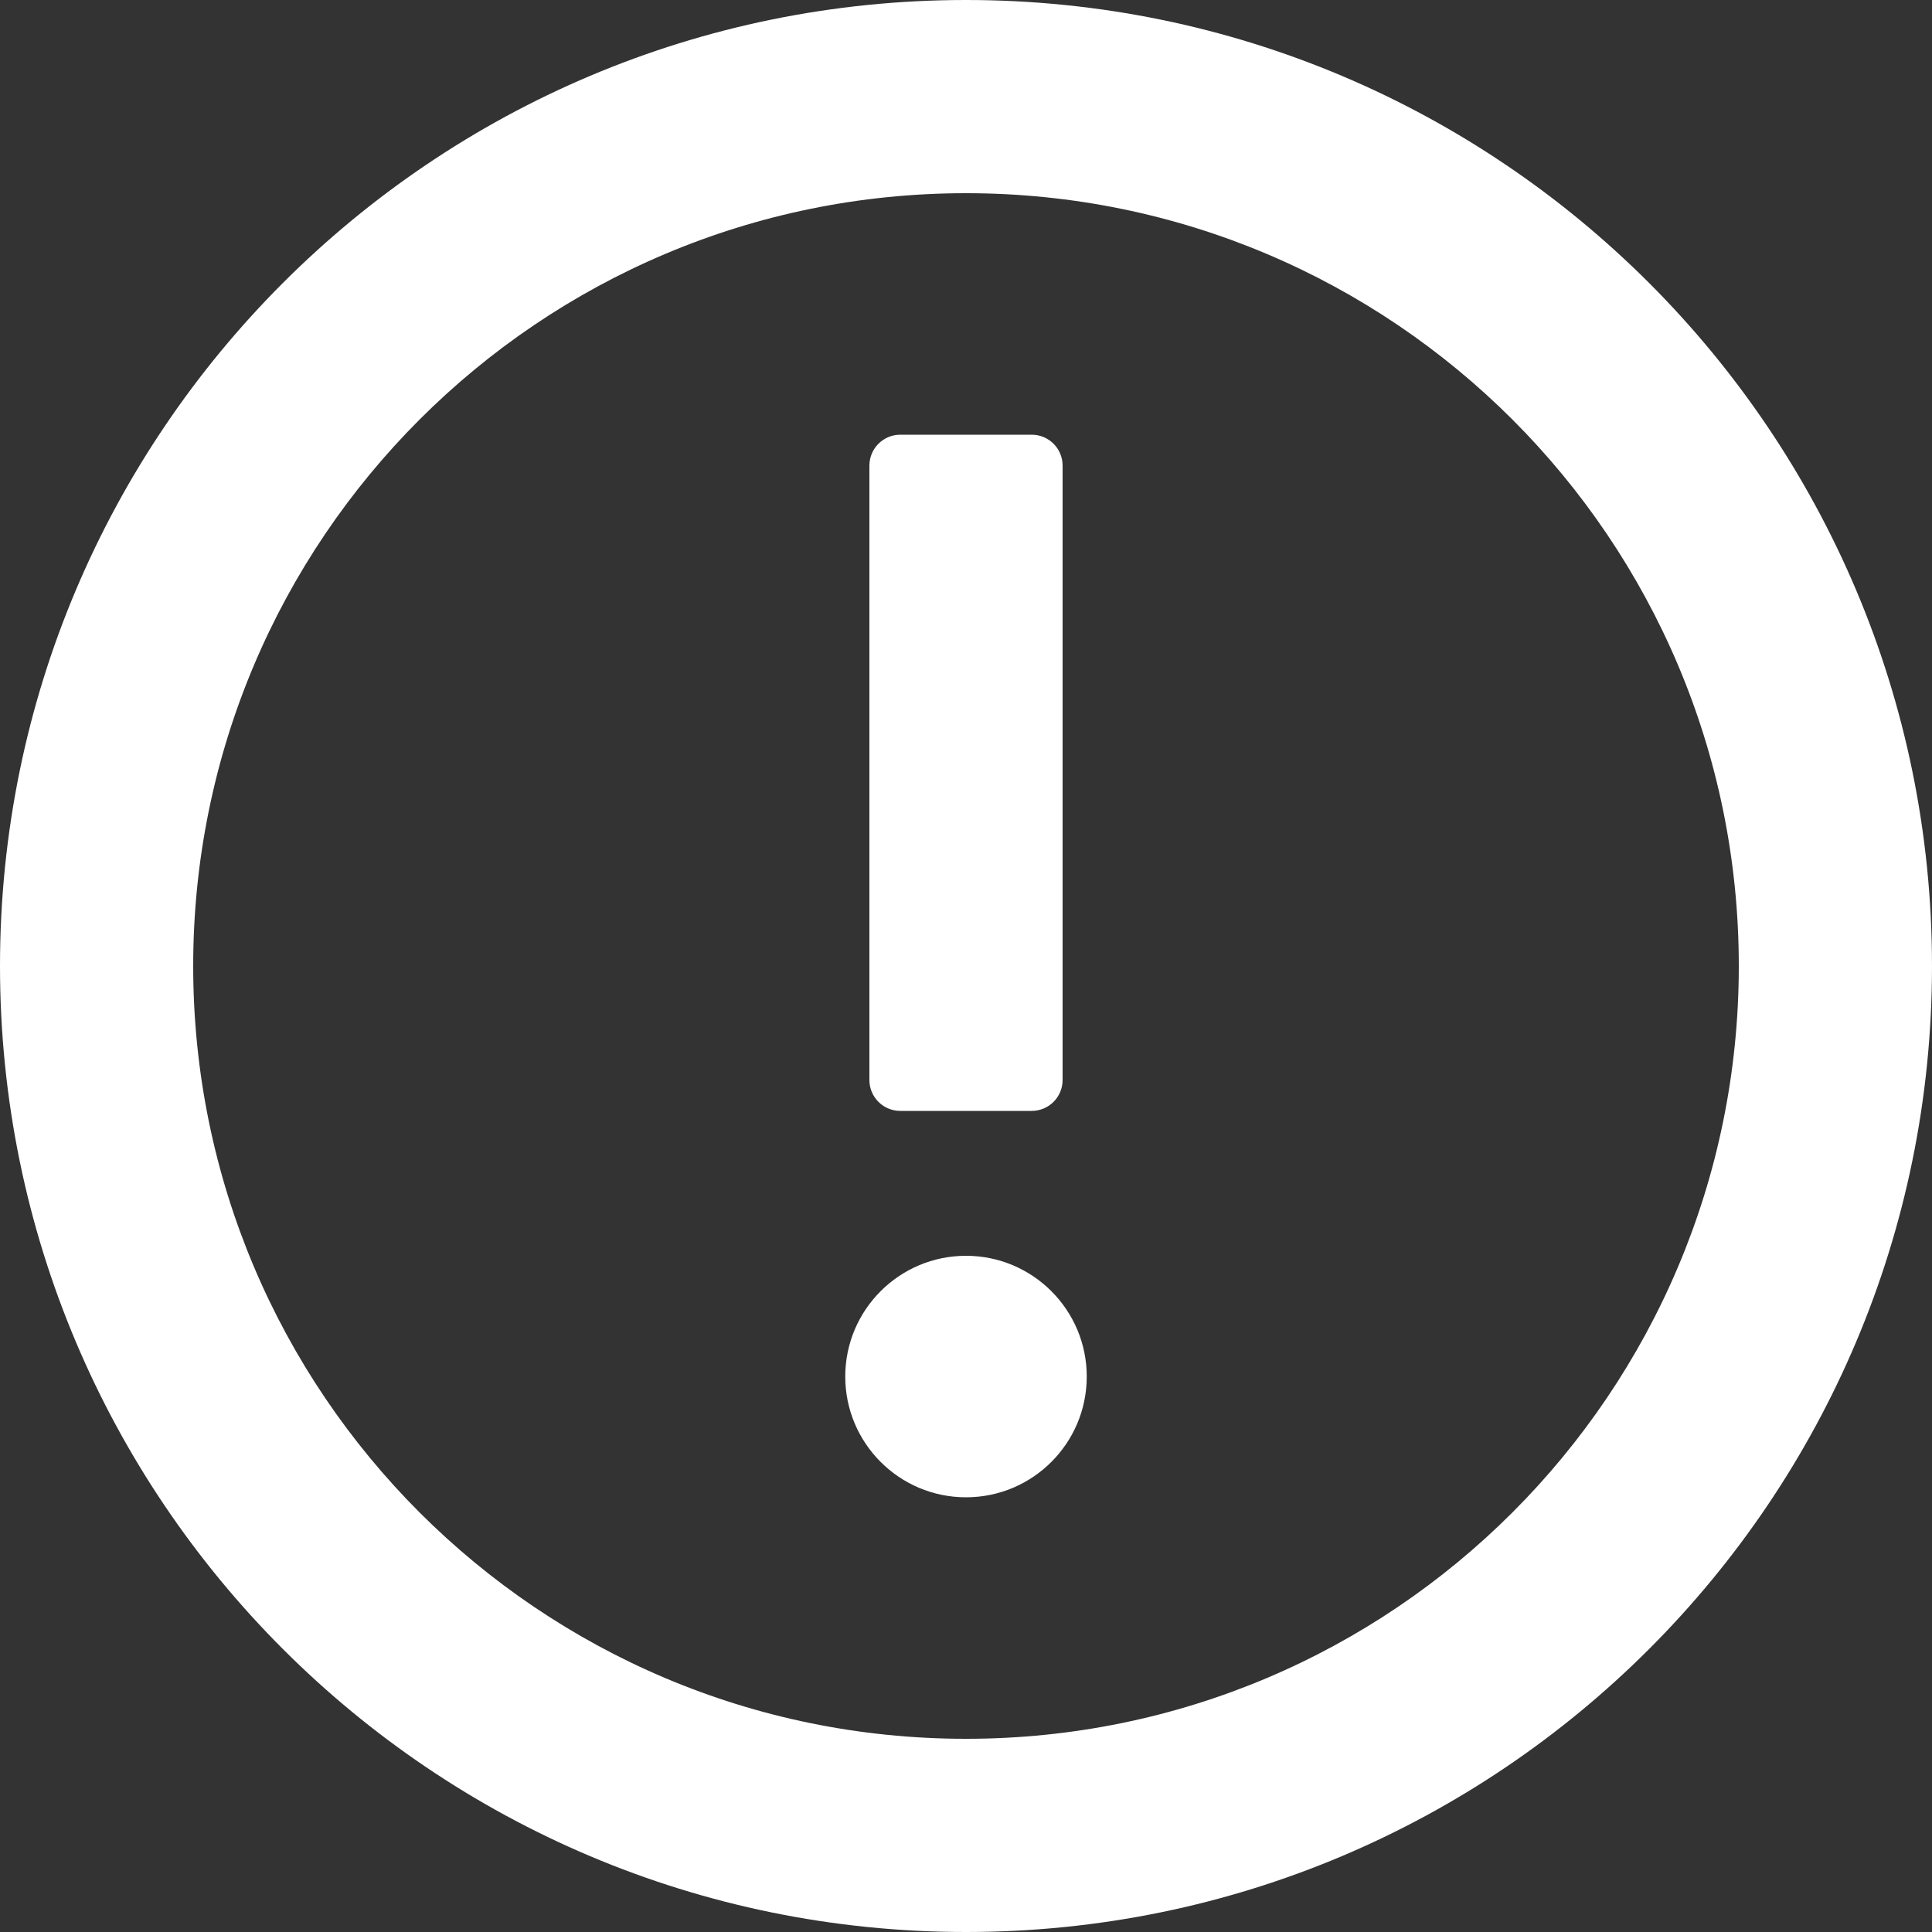
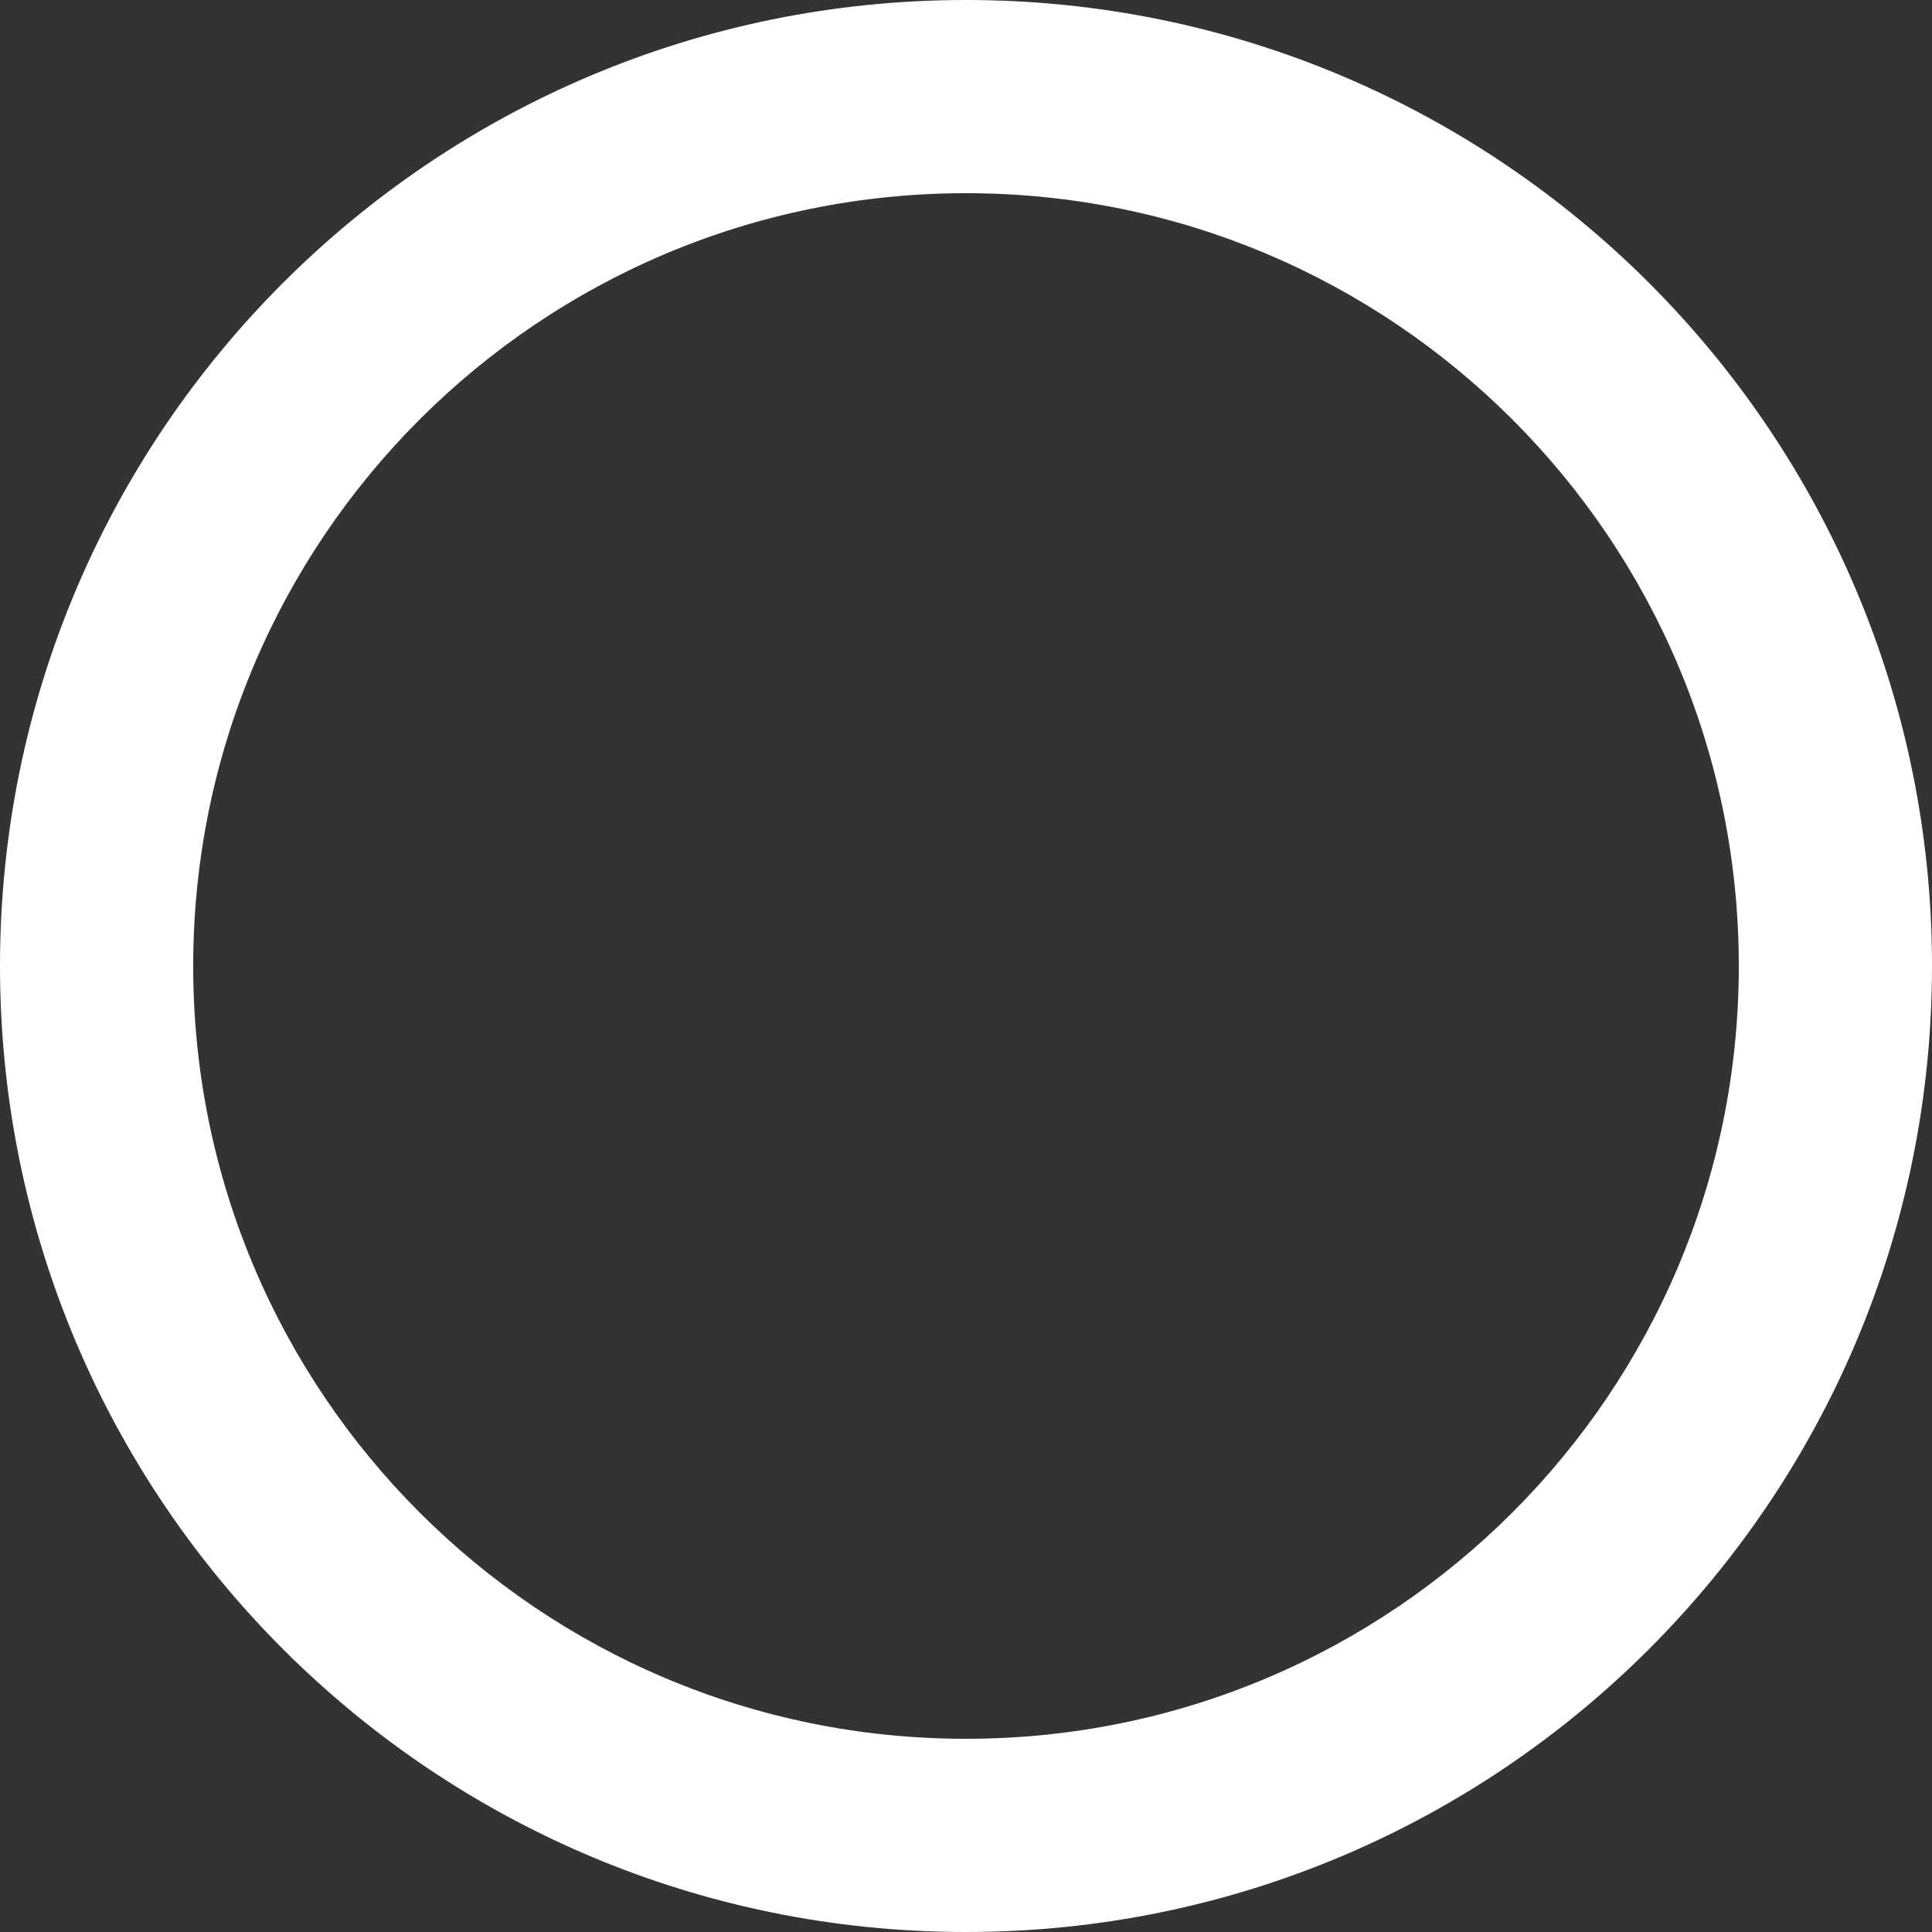
<svg xmlns="http://www.w3.org/2000/svg" width="20" height="20" viewBox="0 0 20 20" fill="none">
  <rect x="0" y="0" width="20" height="20" fill="#333333" stroke="none" />
-   <path d="M10.68 4.5C10.857 4.5 11 4.643 11 4.82L11 11.18C11 11.357 10.857 11.5 10.68 11.5H9.32C9.143 11.5 9 11.357 9 11.18L9 4.82C9 4.643 9.143 4.5 9.32 4.5H10.68Z" fill="white" />
-   <path d="M10 15.5C10.69 15.5 11.25 14.94 11.25 14.25C11.25 13.56 10.69 13 10 13C9.31 13 8.75 13.56 8.75 14.25C8.75 14.94 9.31 15.5 10 15.5Z" fill="white" />
  <path fill-rule="evenodd" clip-rule="evenodd" d="M0 10C0 4.477 4.477 0 10 0C15.523 0 20 4.477 20 10C20 15.523 15.523 20 10 20C4.477 20 0 15.523 0 10ZM10 2C5.582 2 2 5.582 2 10C2 14.418 5.582 18 10 18C14.418 18 18 14.418 18 10C18 5.582 14.418 2 10 2Z" fill="white" />
</svg>